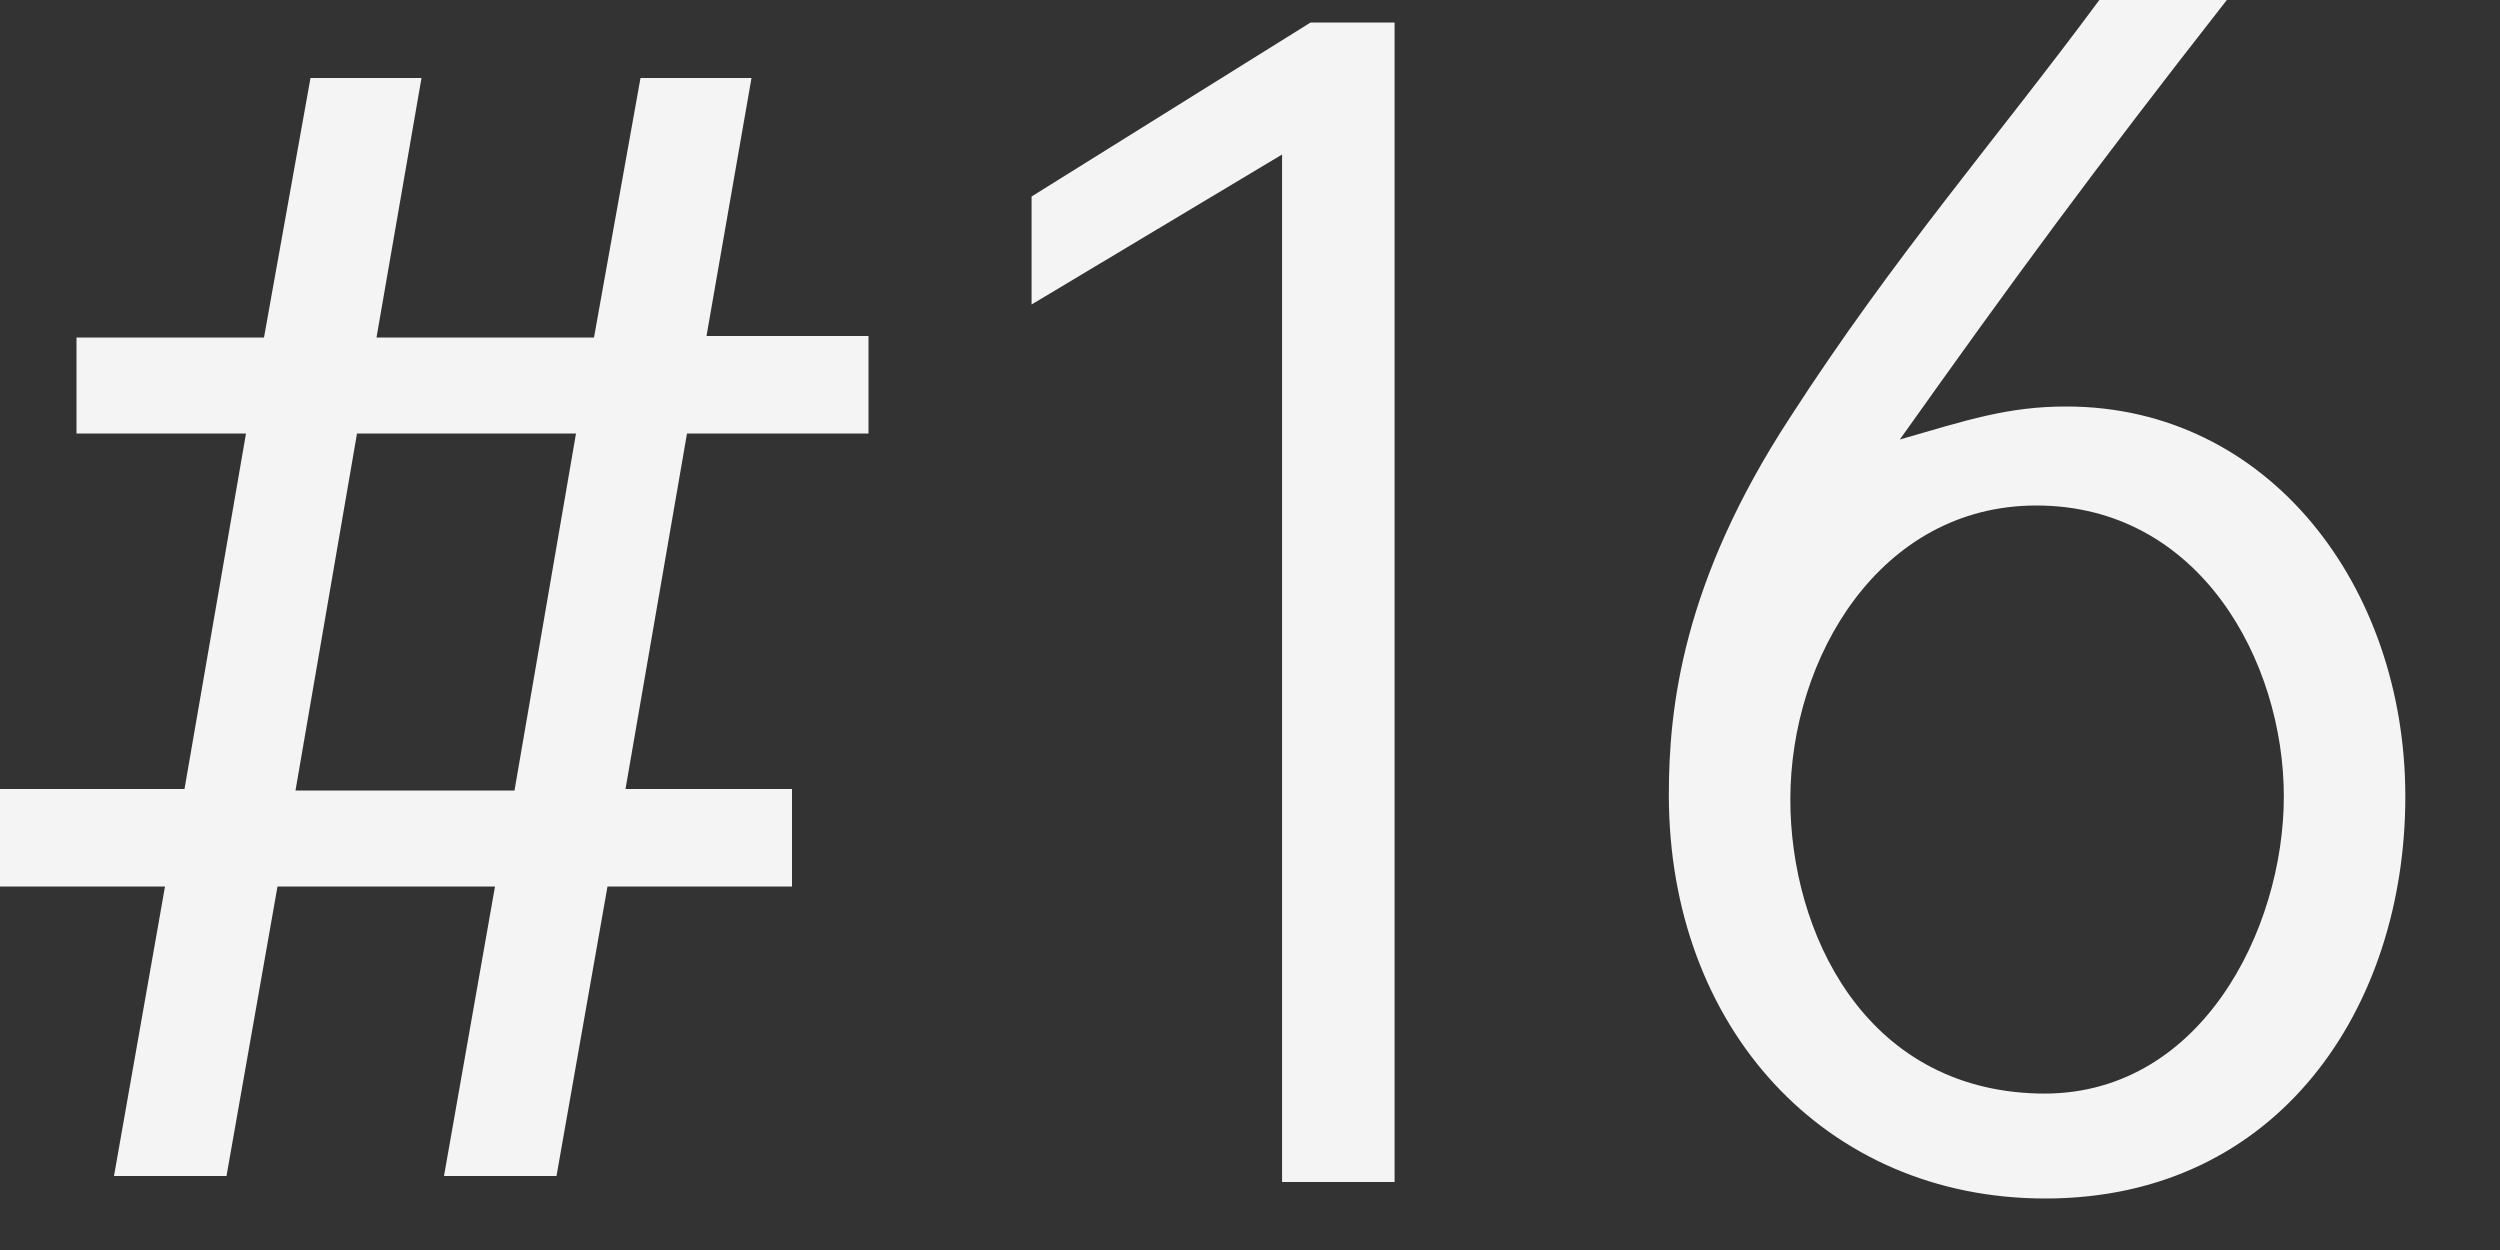
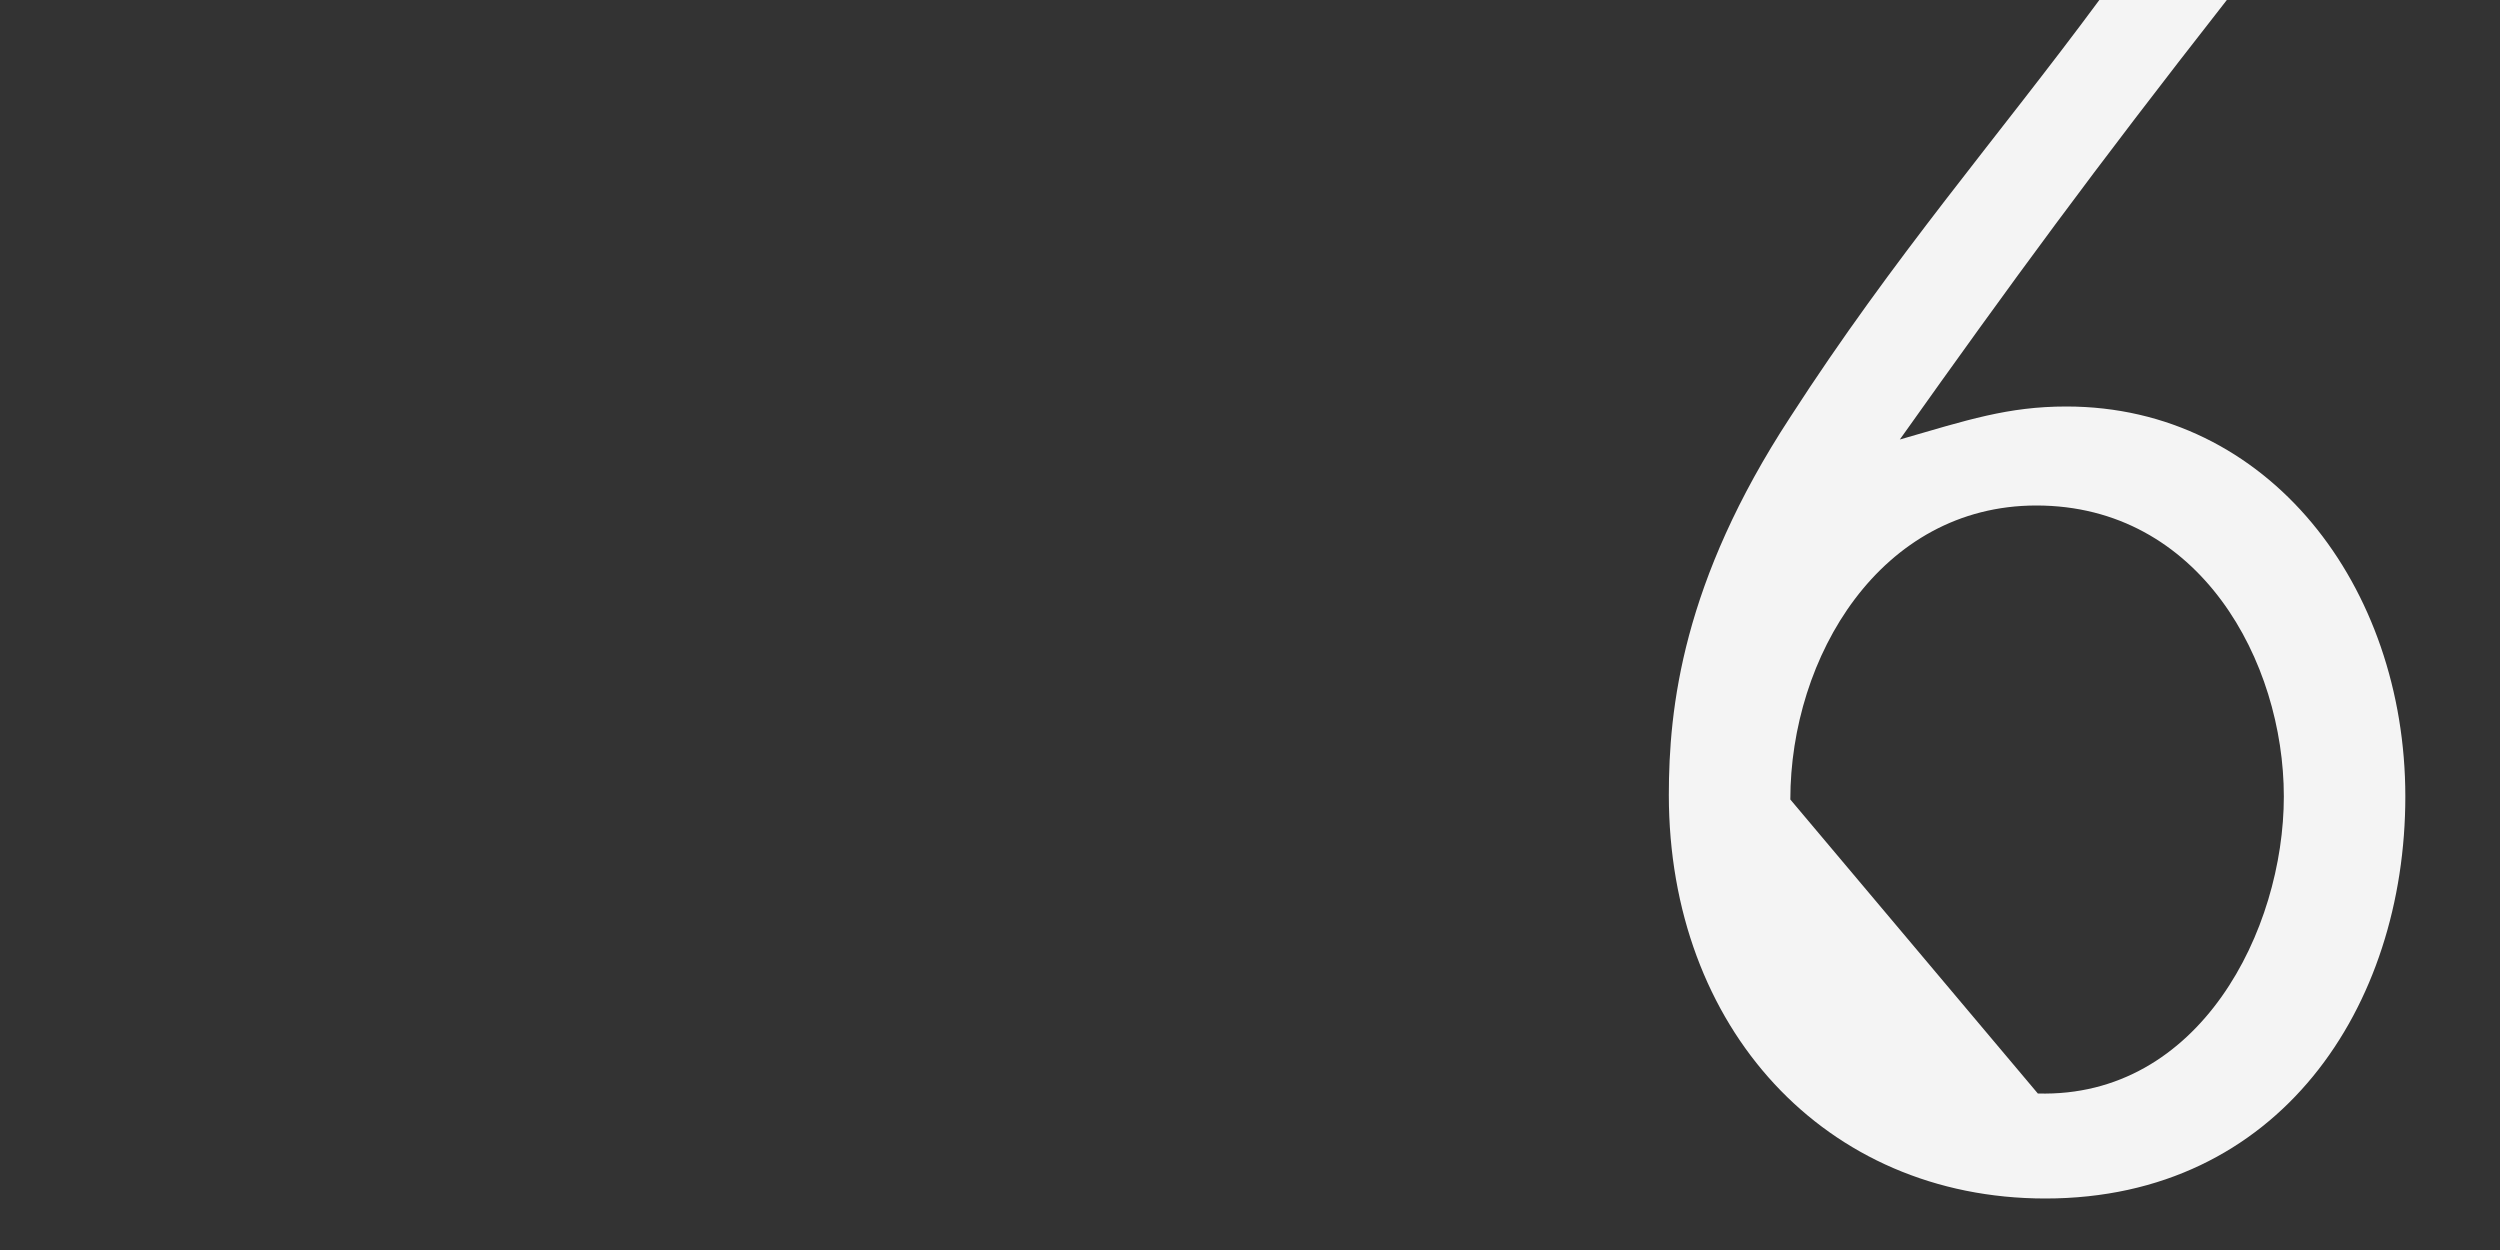
<svg xmlns="http://www.w3.org/2000/svg" width="30" height="15" viewBox="0 0 30 15" fill="none">
  <rect x="0" y="0" width="30" height="15" fill="#333333" stroke="none" />
-   <path d="M26.722 0C25.102 2.07 24.166 3.348 22.798 5.274C23.608 5.04 24.094 4.878 24.796 4.878C27.226 4.878 28.864 7.038 28.864 9.558C28.864 12.078 27.352 14.382 24.544 14.382C21.898 14.382 20.026 12.33 20.026 9.54C20.026 8.496 20.188 6.984 21.484 5.004C22.726 3.078 23.968 1.656 25.192 0H26.722ZM24.454 13.122C26.398 13.176 27.406 11.16 27.406 9.558C27.406 7.938 26.398 6.066 24.436 6.066C22.564 6.066 21.484 7.884 21.484 9.594C21.484 11.178 22.366 13.068 24.454 13.122Z" fill="#F4F4F4" />
-   <path d="M12.379 2.358L15.727 0.27H16.735V14.184H15.385V1.854L12.379 3.654V2.358Z" fill="#F4F4F4" />
-   <path d="M2.952 5.202H0.918V4.05H3.168L3.726 0.936H5.058L4.518 4.05H7.128L7.686 0.936H9.018L8.478 4.032H10.422V5.202H8.244L7.506 9.468H9.504V10.638H7.29L6.678 14.112H5.328L5.94 10.638H3.33L2.718 14.112H1.368L1.98 10.638H0V9.468H2.214L2.952 5.202ZM6.174 9.486L6.912 5.202H4.284L3.546 9.486H6.174Z" fill="#F4F4F4" />
+   <path d="M26.722 0C25.102 2.07 24.166 3.348 22.798 5.274C23.608 5.04 24.094 4.878 24.796 4.878C27.226 4.878 28.864 7.038 28.864 9.558C28.864 12.078 27.352 14.382 24.544 14.382C21.898 14.382 20.026 12.33 20.026 9.54C20.026 8.496 20.188 6.984 21.484 5.004C22.726 3.078 23.968 1.656 25.192 0H26.722ZM24.454 13.122C26.398 13.176 27.406 11.16 27.406 9.558C27.406 7.938 26.398 6.066 24.436 6.066C22.564 6.066 21.484 7.884 21.484 9.594Z" fill="#F4F4F4" />
</svg>